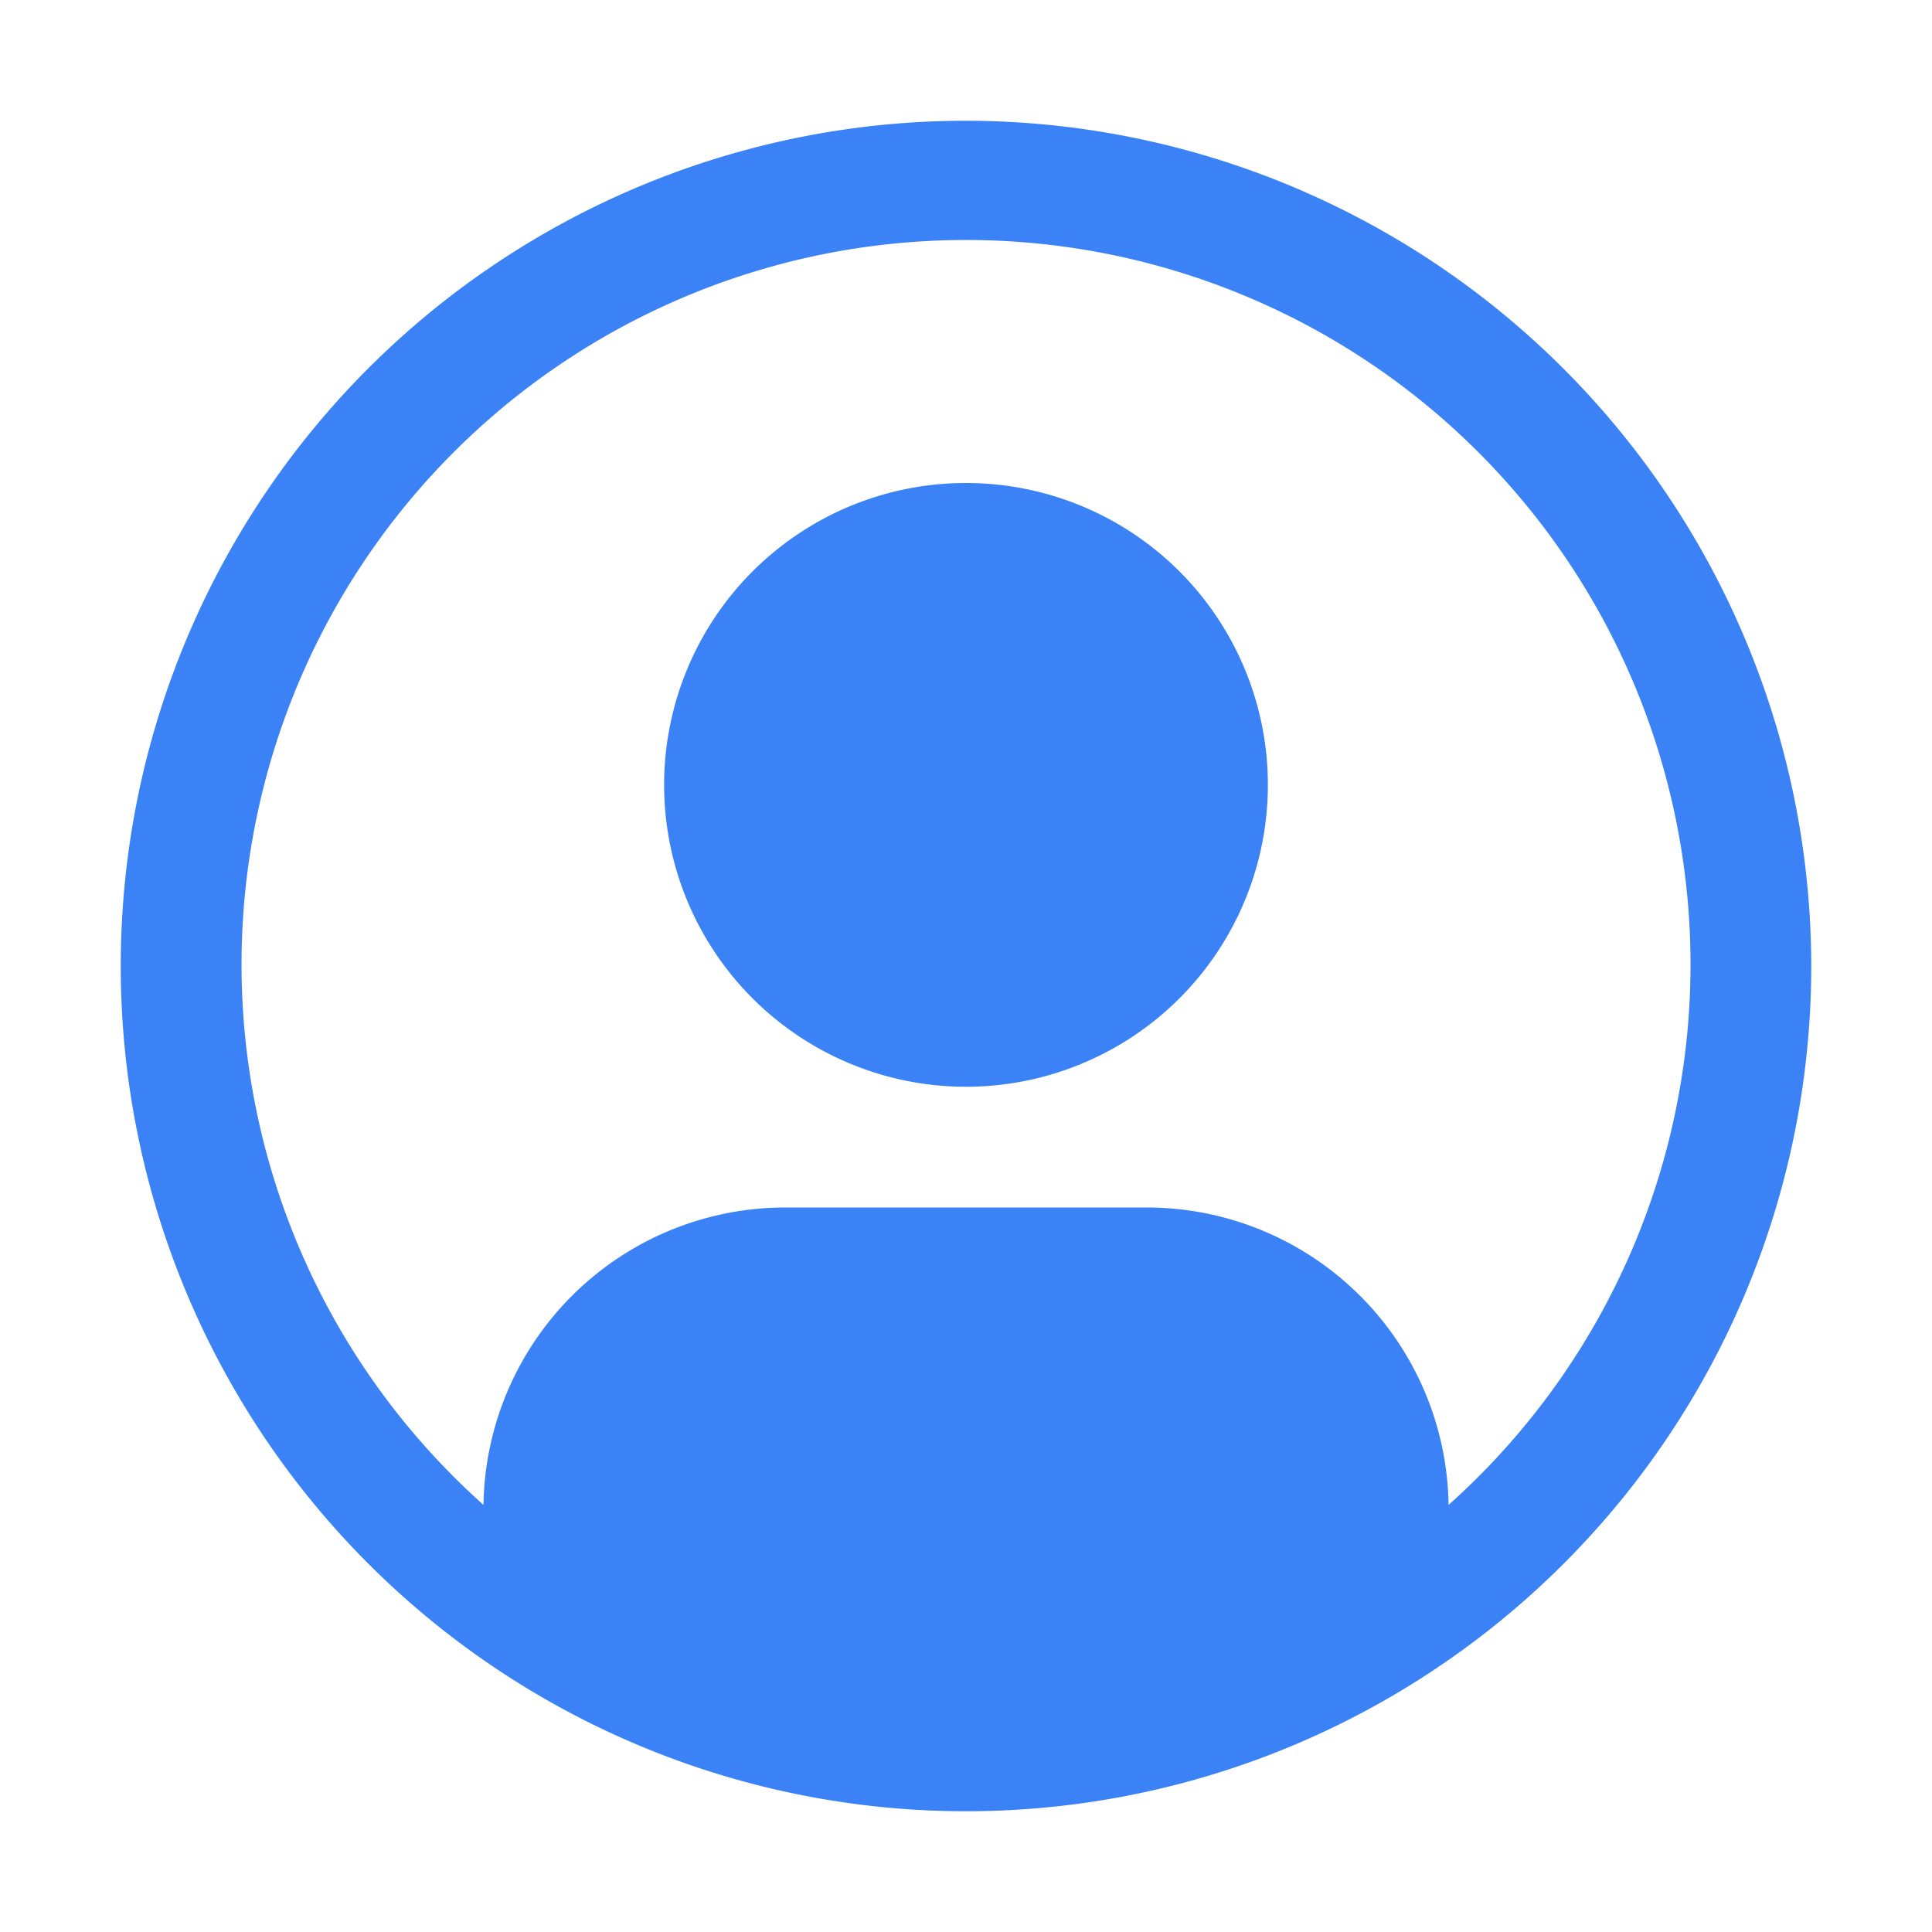
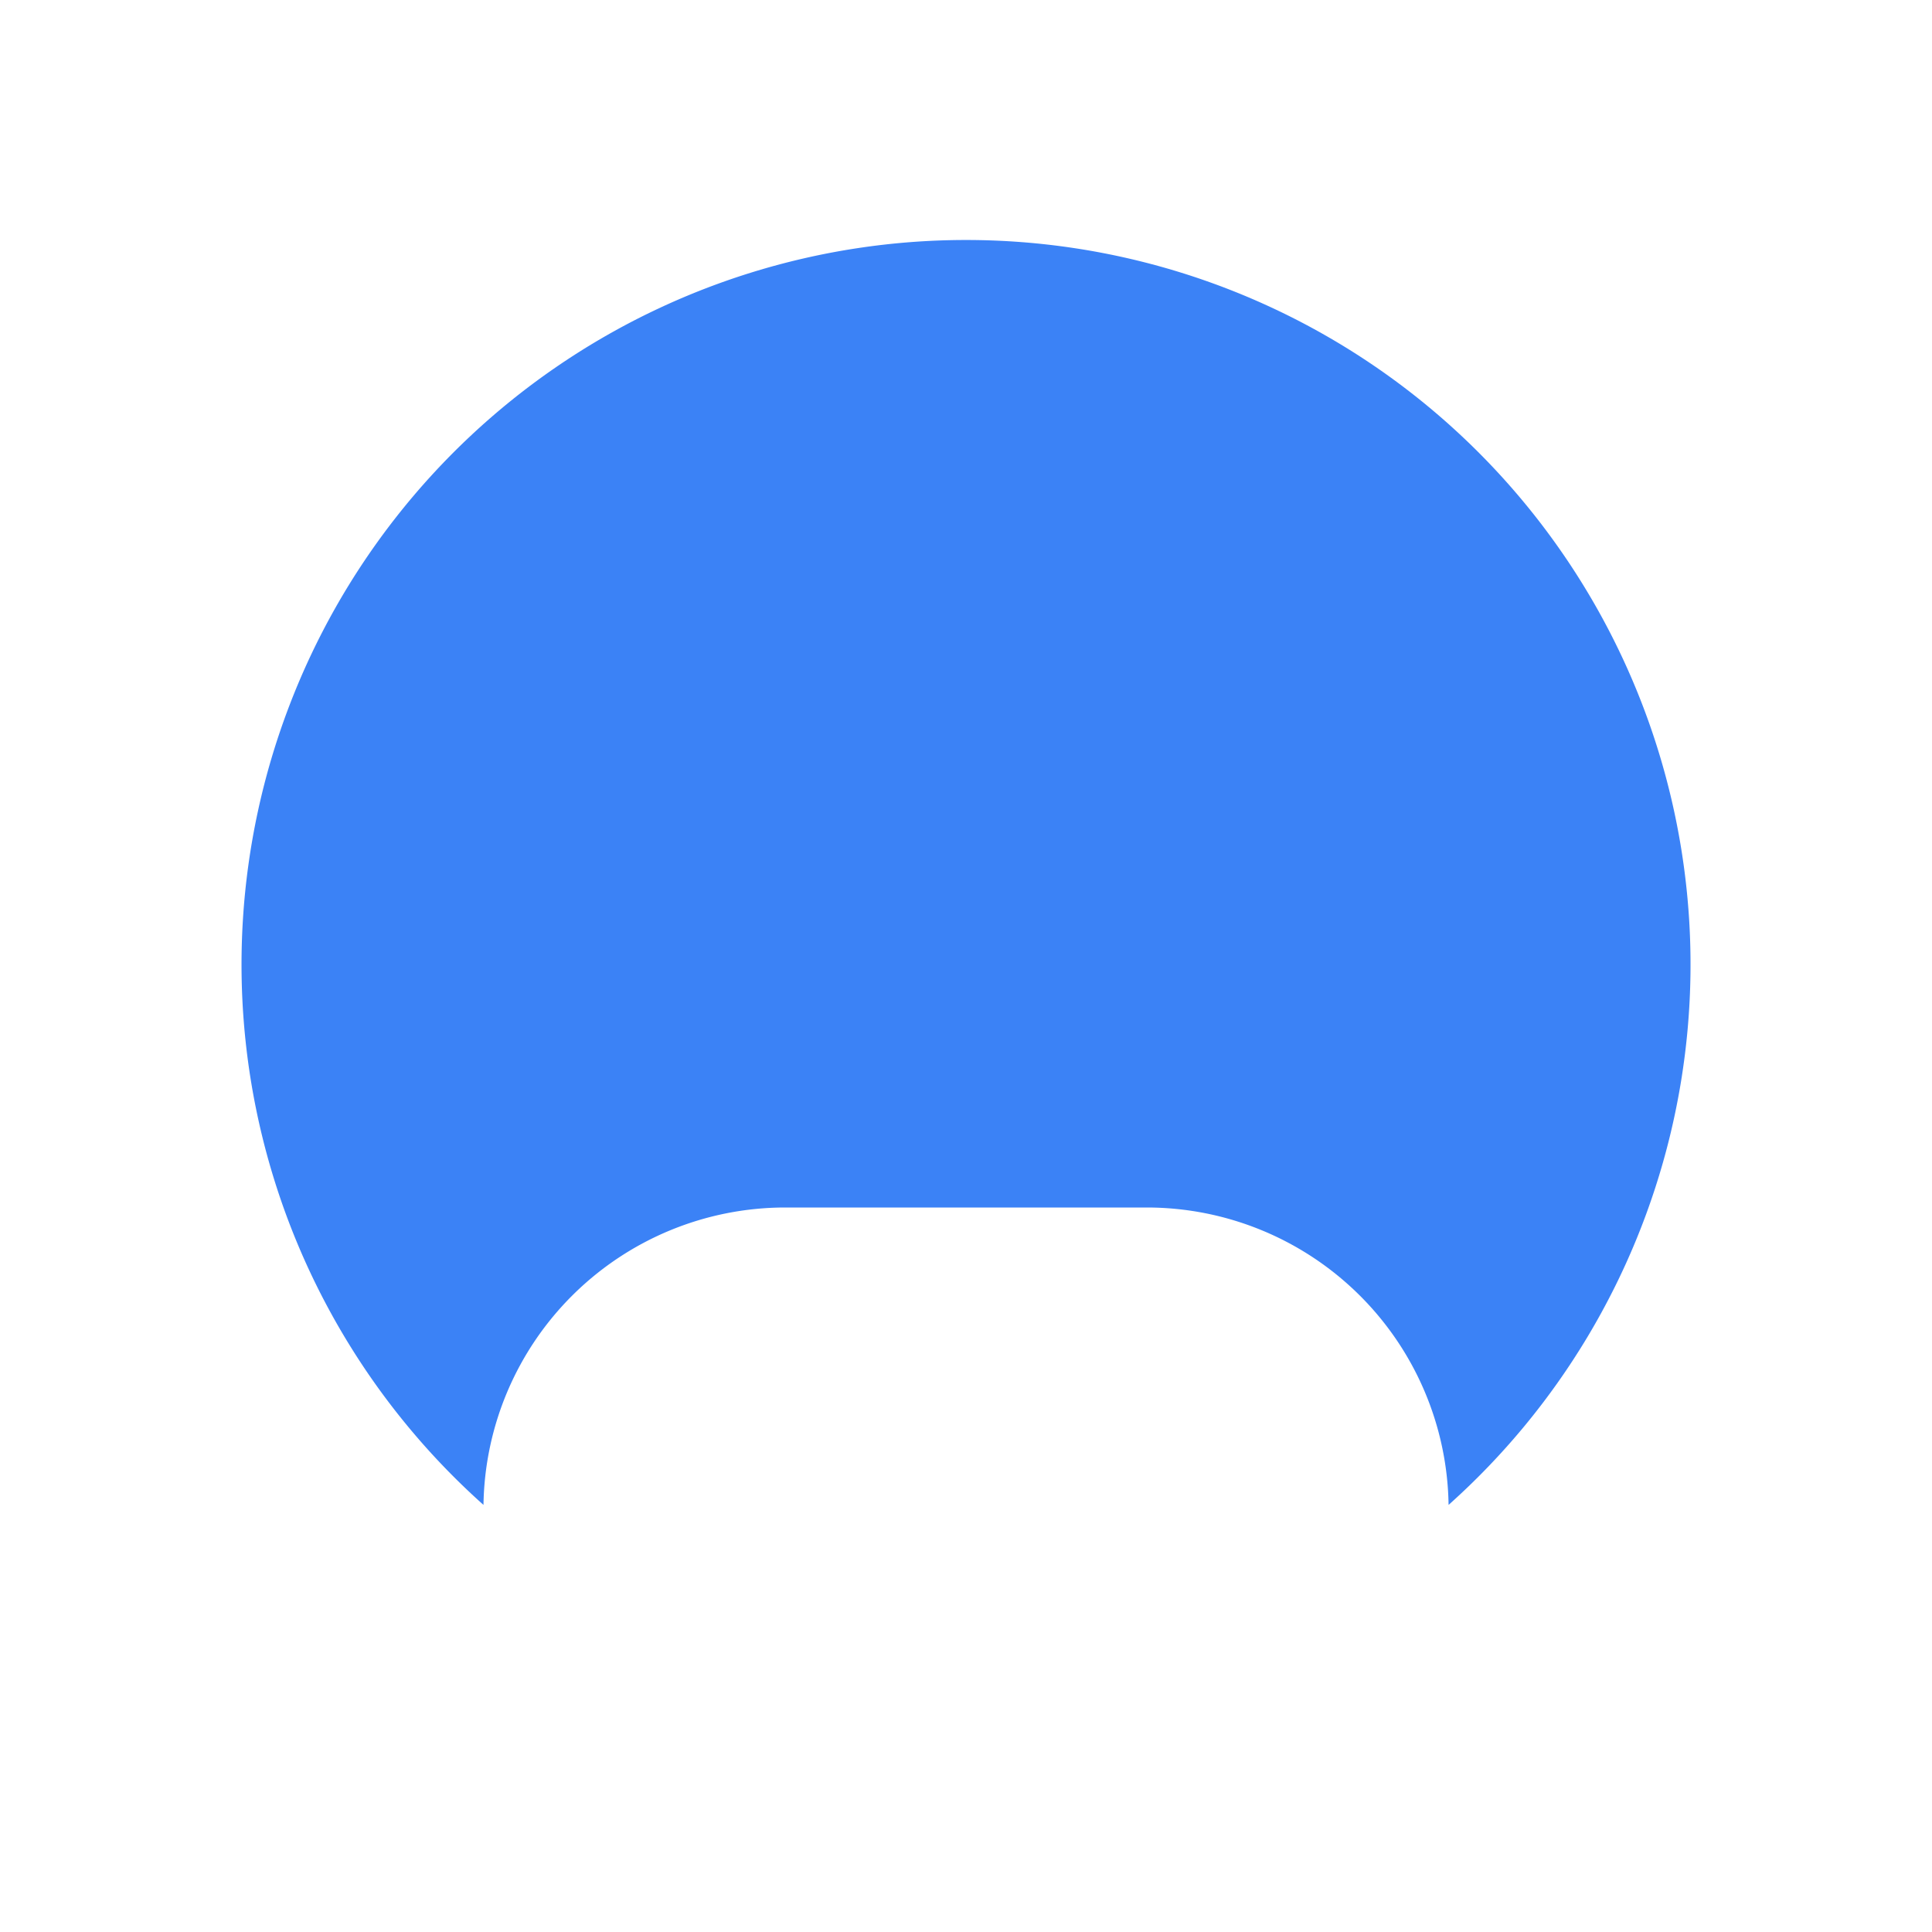
<svg xmlns="http://www.w3.org/2000/svg" width="1em" height="1em" viewBox="0 0 32 32">
-   <path fill="#3b82f6" d="M16 8a5 5 0 1 0 5 5a5 5 0 0 0-5-5" />
-   <path fill="#3b82f6" d="M16 2a14 14 0 1 0 14 14A14.016 14.016 0 0 0 16 2m7.993 22.926A5 5 0 0 0 19 20h-6a5 5 0 0 0-4.992 4.926a12 12 0 1 1 15.985 0" />
+   <path fill="#3b82f6" d="M16 2A14.016 14.016 0 0 0 16 2m7.993 22.926A5 5 0 0 0 19 20h-6a5 5 0 0 0-4.992 4.926a12 12 0 1 1 15.985 0" />
</svg>